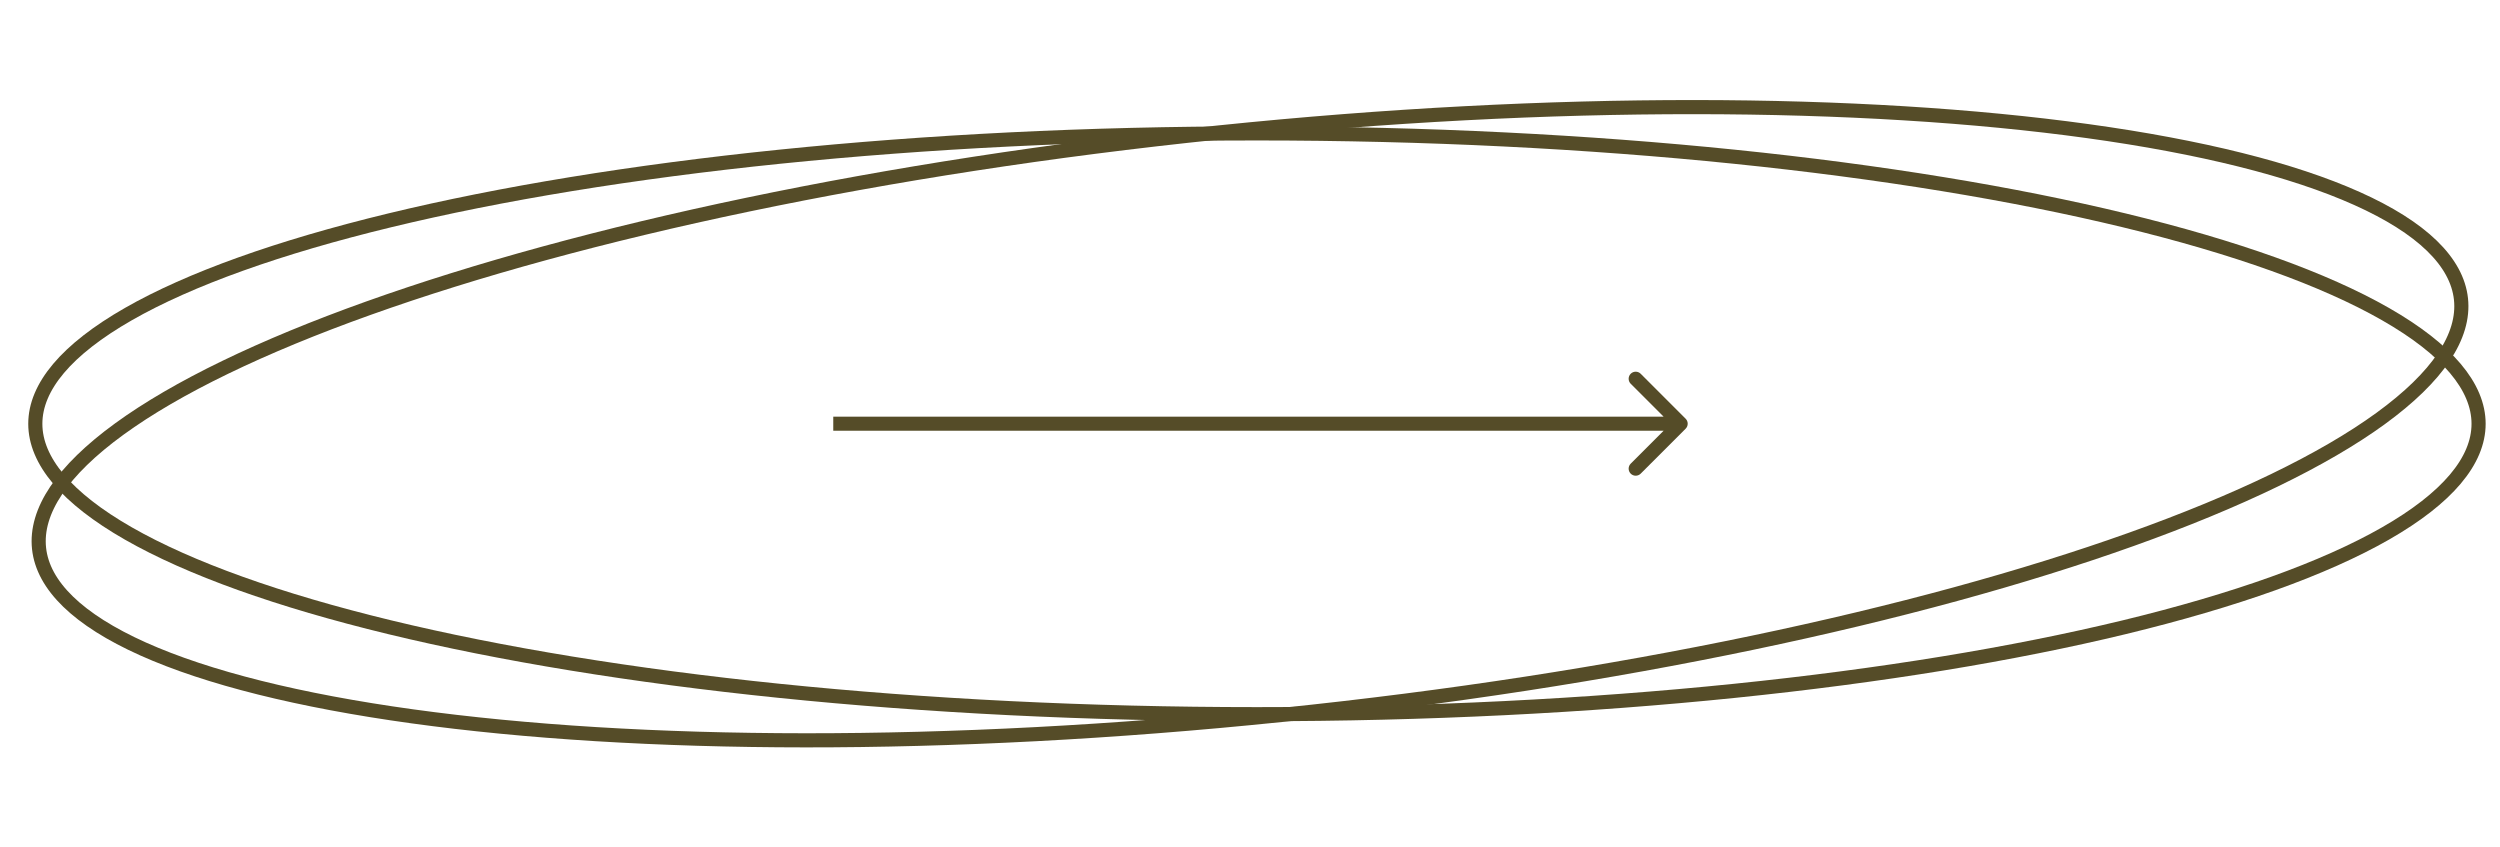
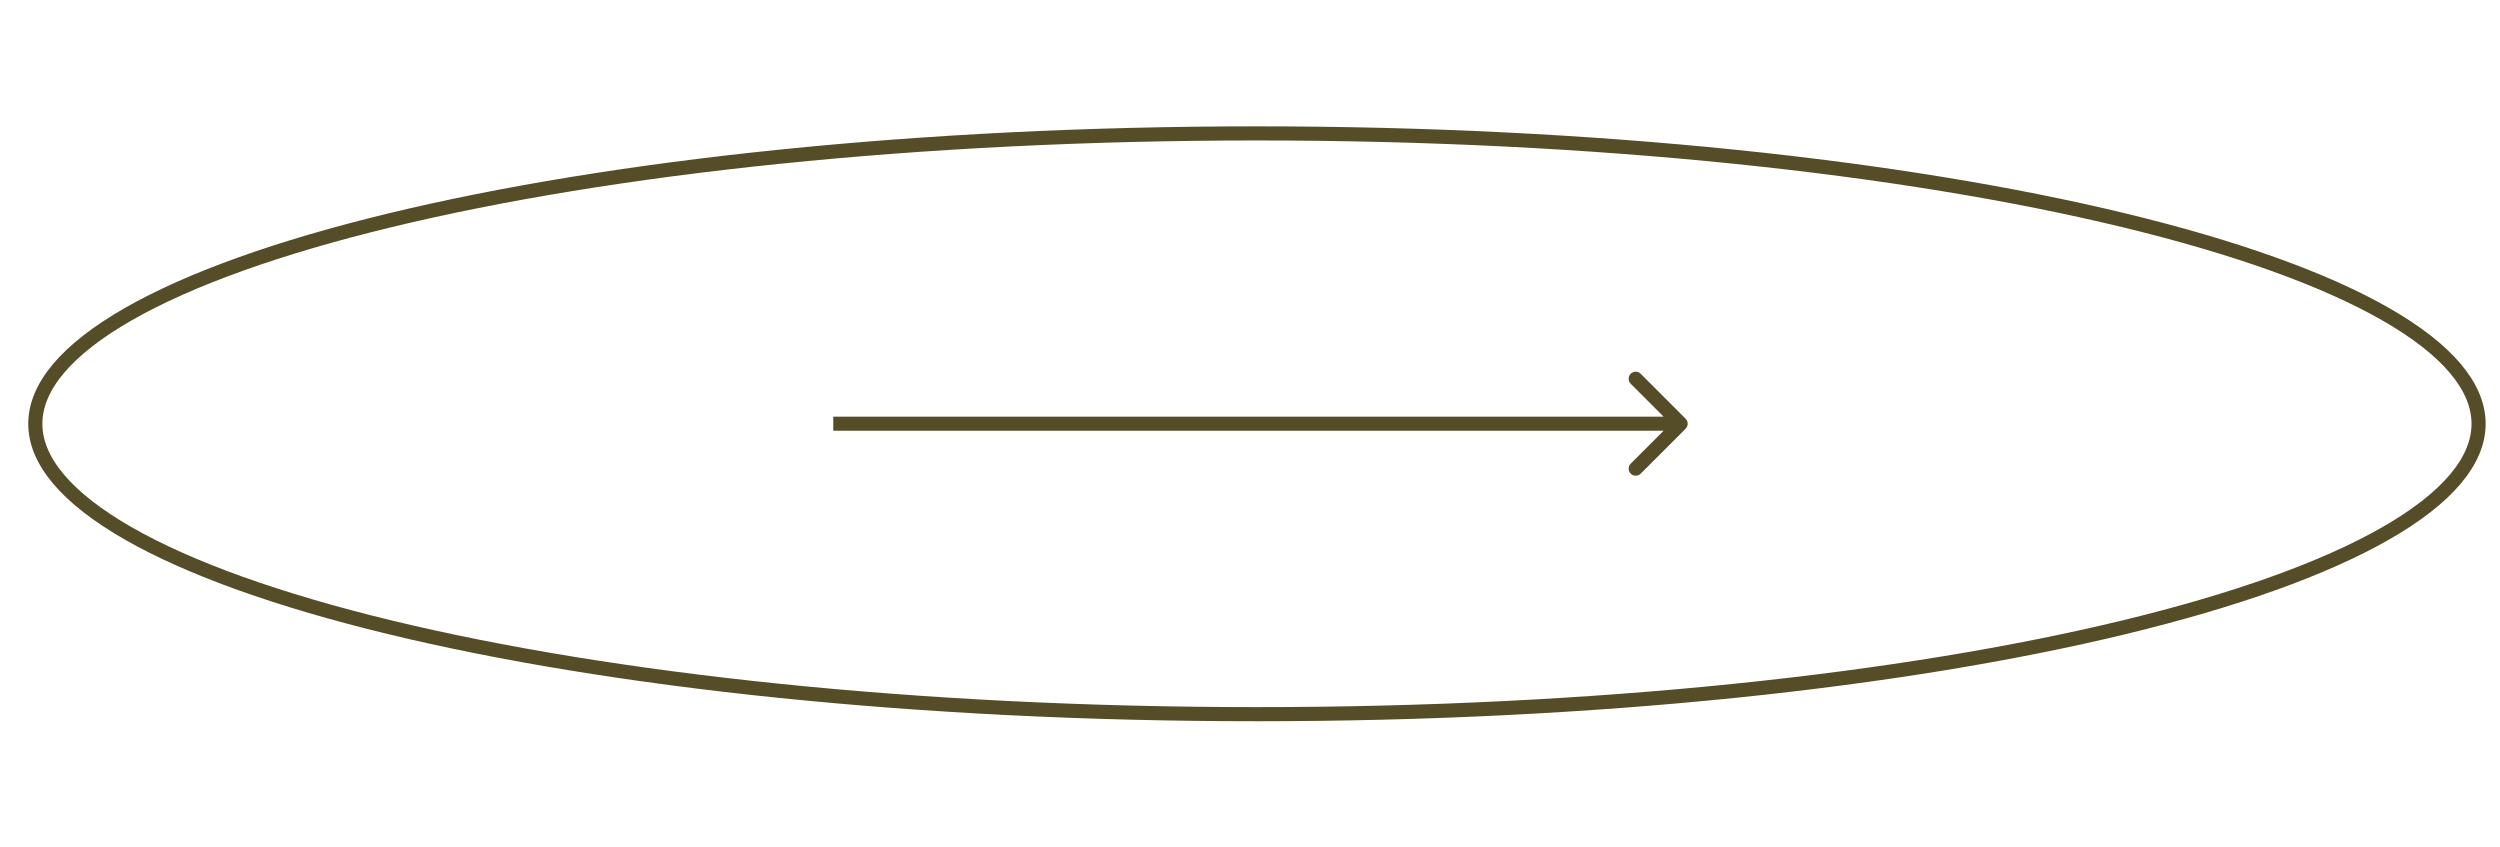
<svg xmlns="http://www.w3.org/2000/svg" width="177" height="60" viewBox="0 0 177 60" fill="none">
  <path d="M175.484 30.005C175.484 32.619 173.281 35.26 168.899 37.768C164.556 40.254 158.238 42.509 150.387 44.41C134.693 48.209 112.987 50.564 88.992 50.564C64.998 50.564 43.291 48.209 27.597 44.41C19.747 42.509 13.428 40.254 9.085 37.768C4.703 35.26 2.5 32.619 2.5 30.005C2.5 27.391 4.703 24.749 9.085 22.241C13.428 19.756 19.747 17.5 27.597 15.599C43.291 11.8 64.998 9.445 88.992 9.445C112.987 9.445 134.693 11.8 150.387 15.599C158.238 17.5 164.556 19.756 168.899 22.241C173.281 24.749 175.484 27.391 175.484 30.005Z" stroke="#554C28" />
-   <path d="M174.237 21.17C174.519 23.797 172.616 26.672 168.545 29.633C164.507 32.569 158.487 35.475 150.91 38.182C135.763 43.594 114.499 48.172 90.714 50.621C66.93 53.07 45.159 52.925 29.194 50.717C21.207 49.613 14.702 47.996 10.13 45.947C5.519 43.88 3.047 41.456 2.765 38.829C2.483 36.202 4.386 33.327 8.457 30.367C12.495 27.431 18.515 24.524 26.092 21.817C41.239 16.405 62.503 11.828 86.287 9.378C110.072 6.929 131.843 7.074 147.808 9.282C155.794 10.386 162.3 12.003 166.872 14.053C171.483 16.119 173.955 18.544 174.237 21.17Z" stroke="#554C28" />
  <path d="M119.343 30.352C119.538 30.156 119.538 29.84 119.343 29.645L116.161 26.462C115.966 26.267 115.649 26.267 115.454 26.462C115.259 26.658 115.259 26.974 115.454 27.17L118.282 29.998L115.454 32.827C115.259 33.022 115.259 33.338 115.454 33.534C115.649 33.729 115.966 33.729 116.161 33.534L119.343 30.352ZM58.995 30.498H118.989V29.498H58.995V30.498Z" fill="#554C28" />
</svg>